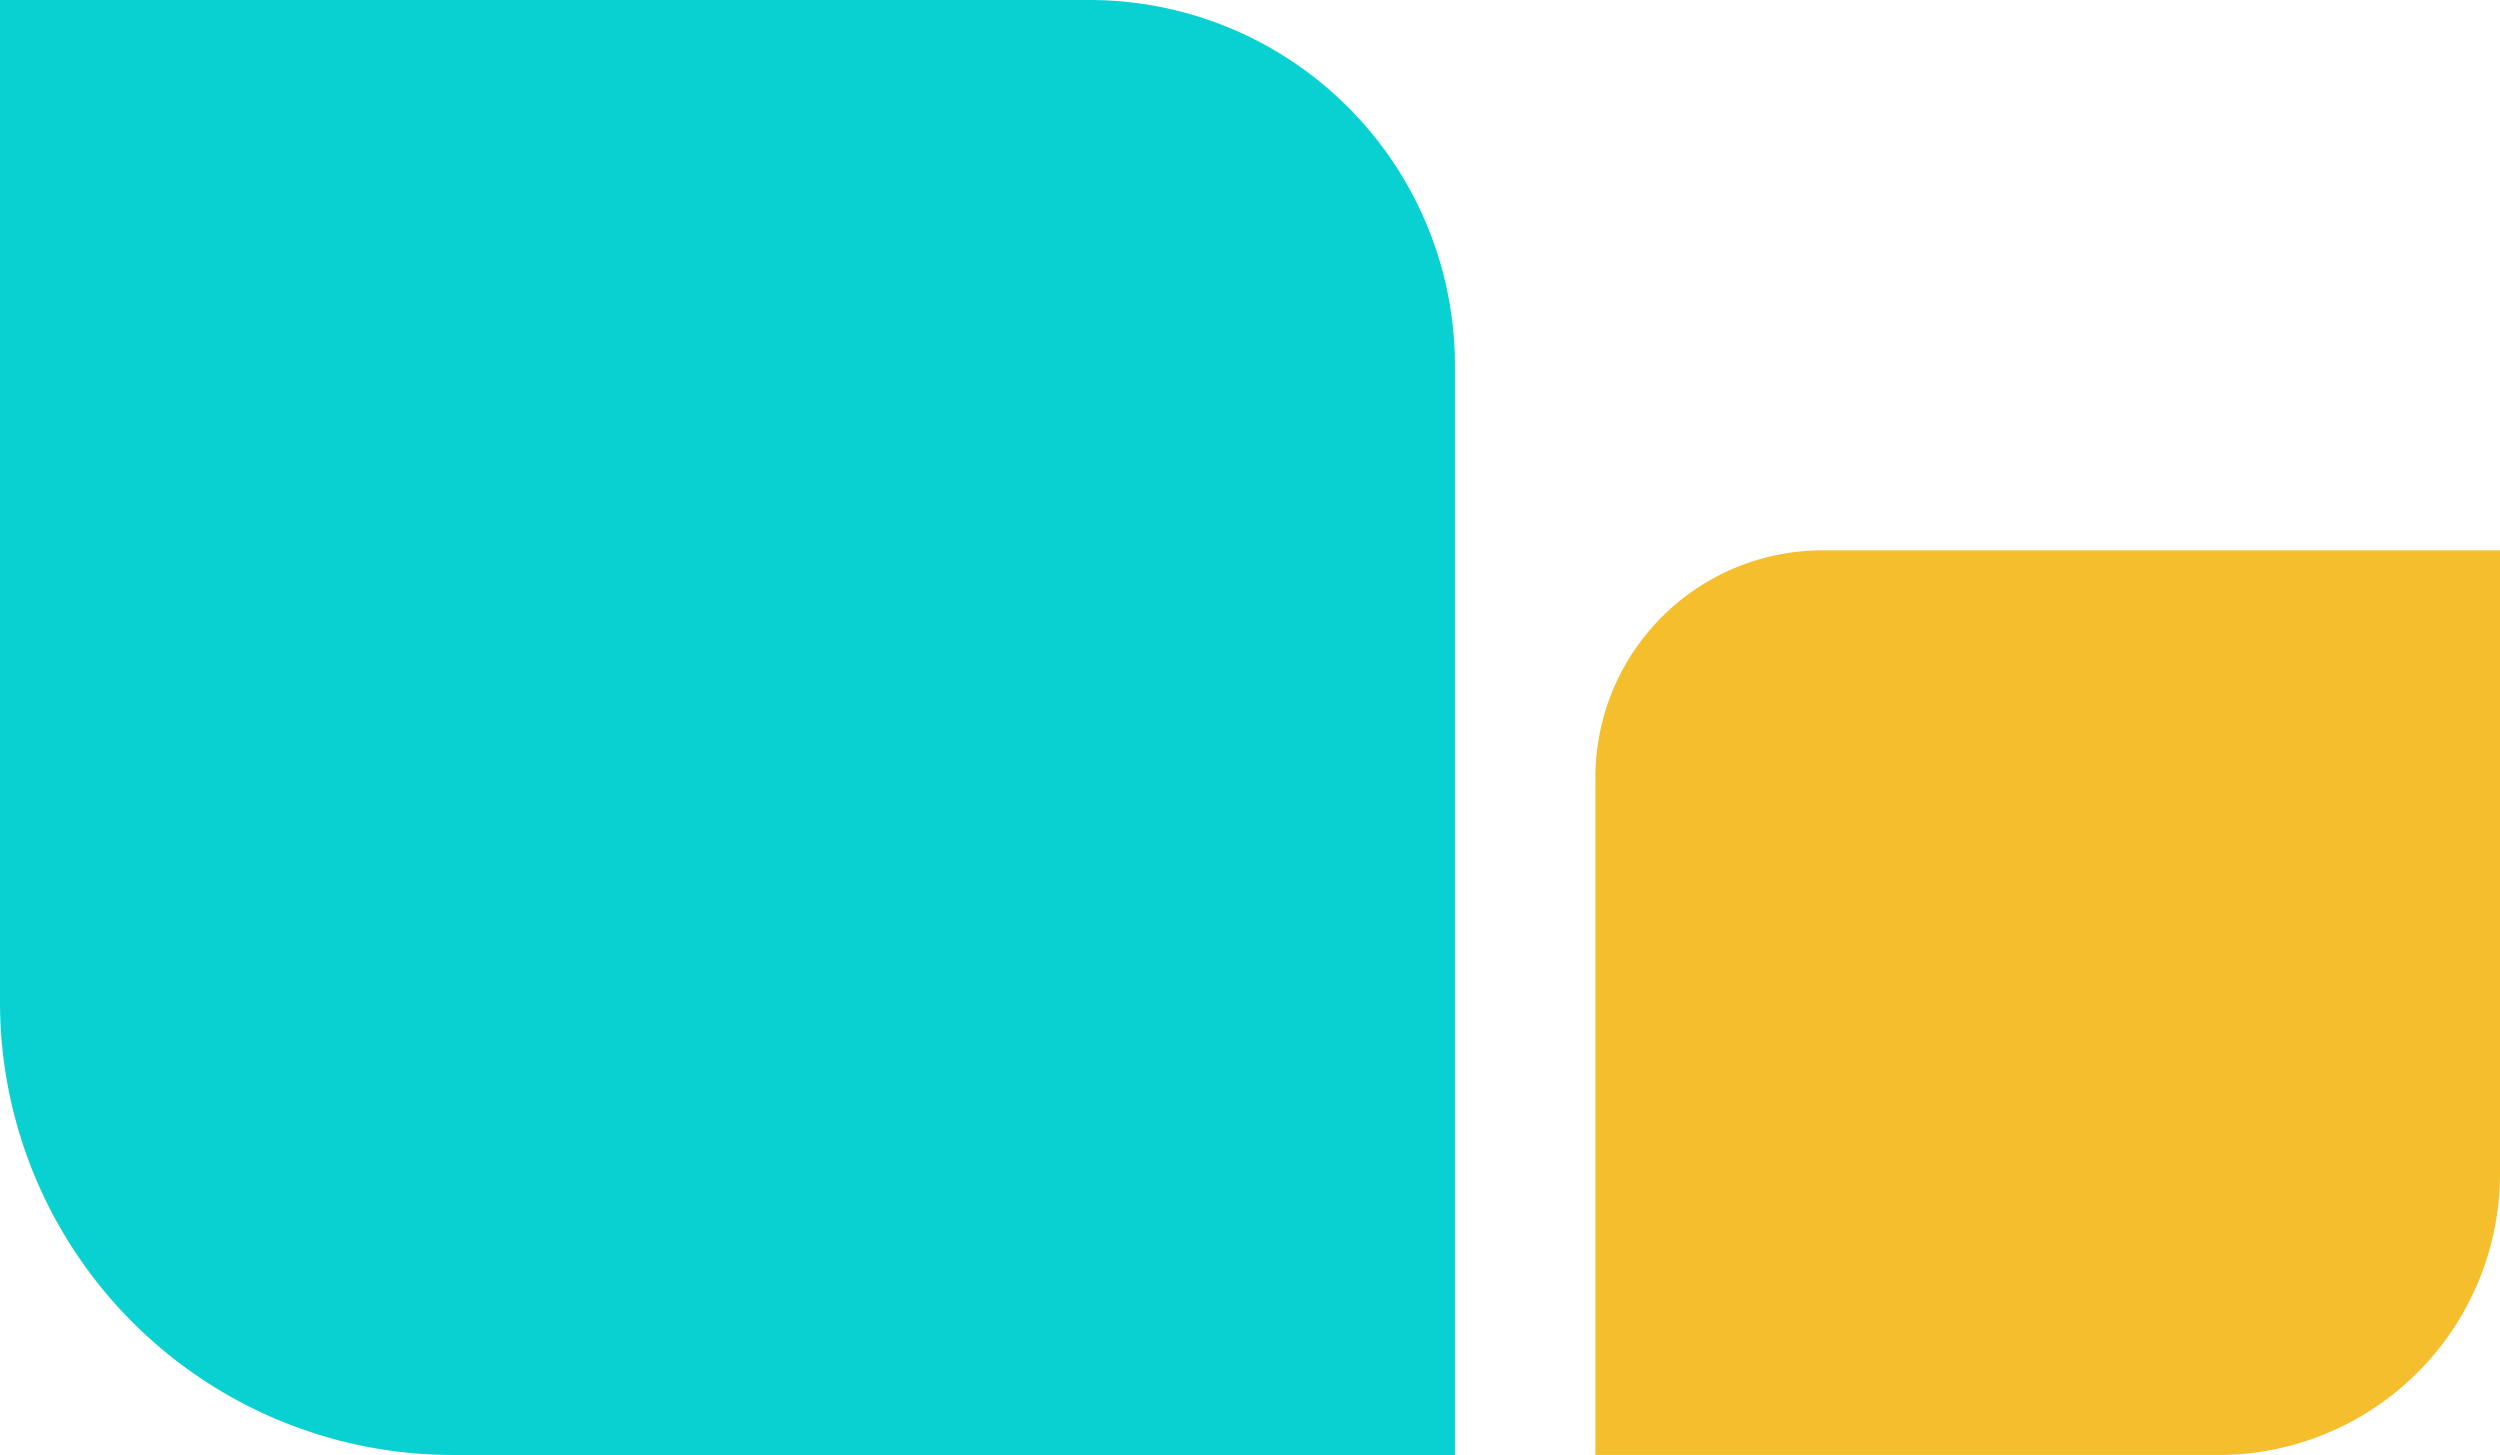
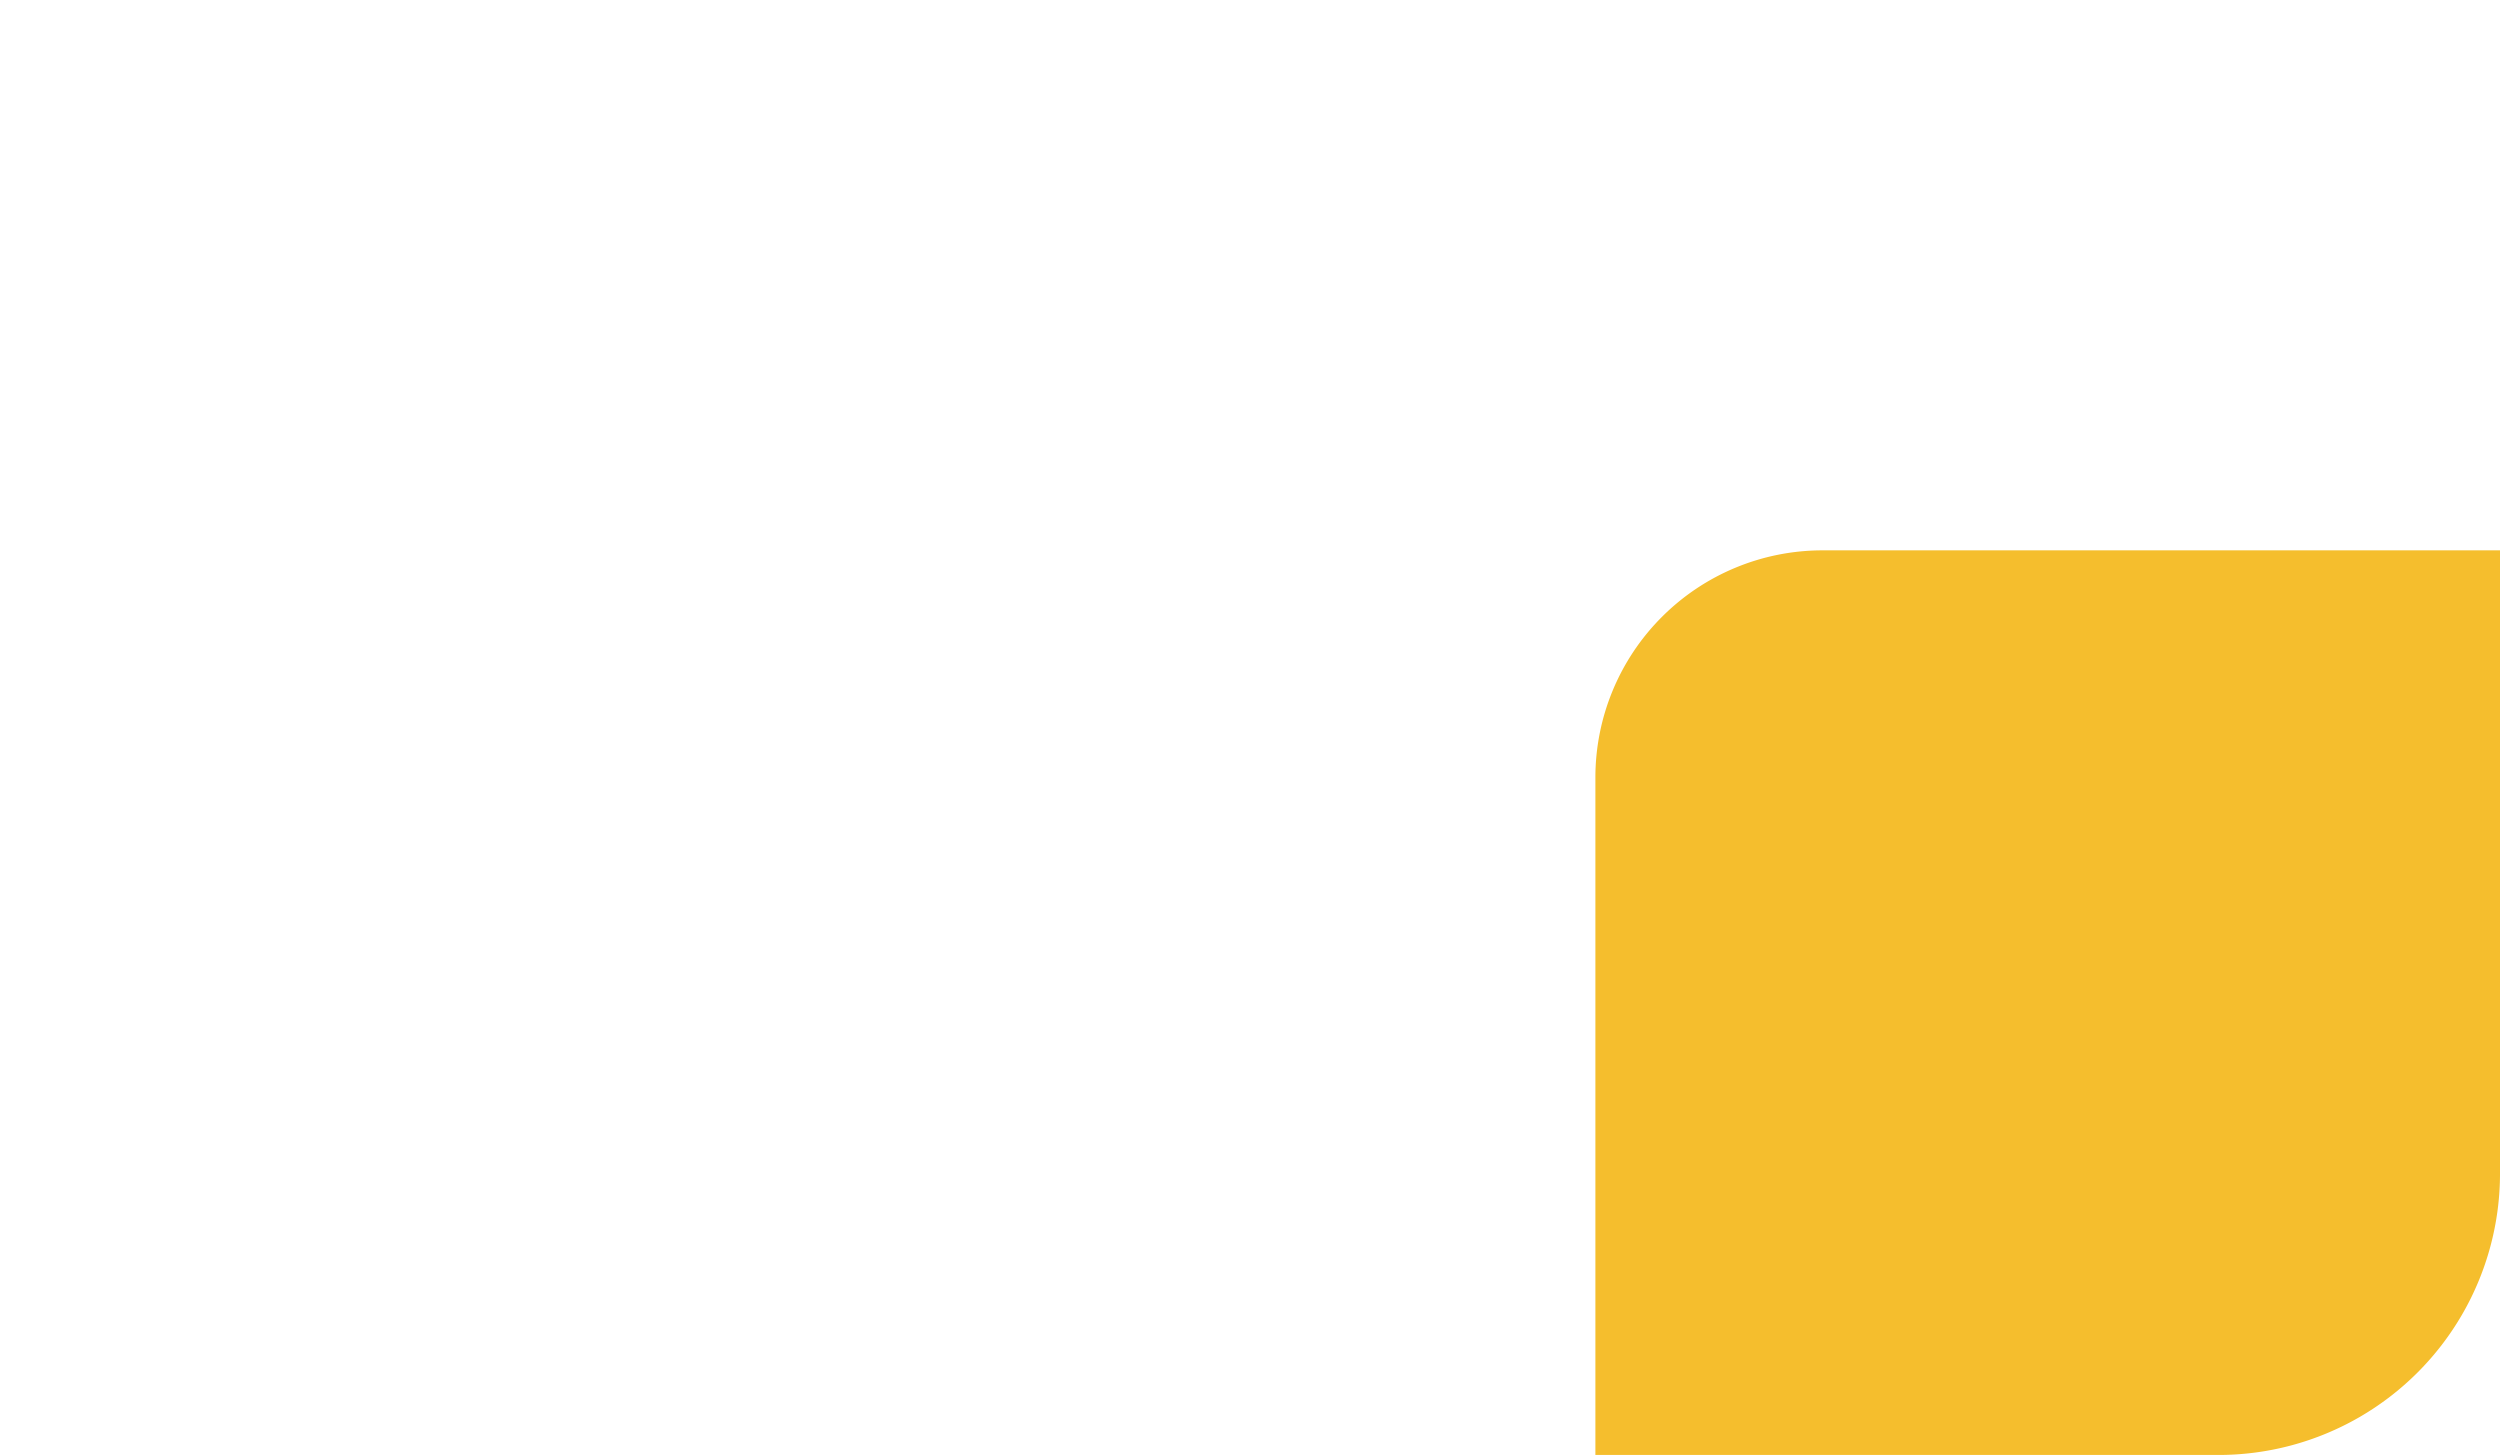
<svg xmlns="http://www.w3.org/2000/svg" width="261.061" height="151.934" viewBox="0 0 261.061 151.934">
  <g transform="translate(117.694 -1103.042)">
-     <path d="M898.657,212.254H1003.3V98.476A38.156,38.156,0,0,0,965.148,60.32H851.37V164.967A47.287,47.287,0,0,0,898.657,212.254Z" transform="translate(-969.064 1042.723)" fill="#0ad1d1" />
    <path d="M65.064,0H0V70.741A23.723,23.723,0,0,0,23.723,94.464H94.464V29.4A29.4,29.4,0,0,0,65.064,0Z" transform="translate(143.368 1160.512) rotate(90)" fill="#f5be2d" />
  </g>
</svg>